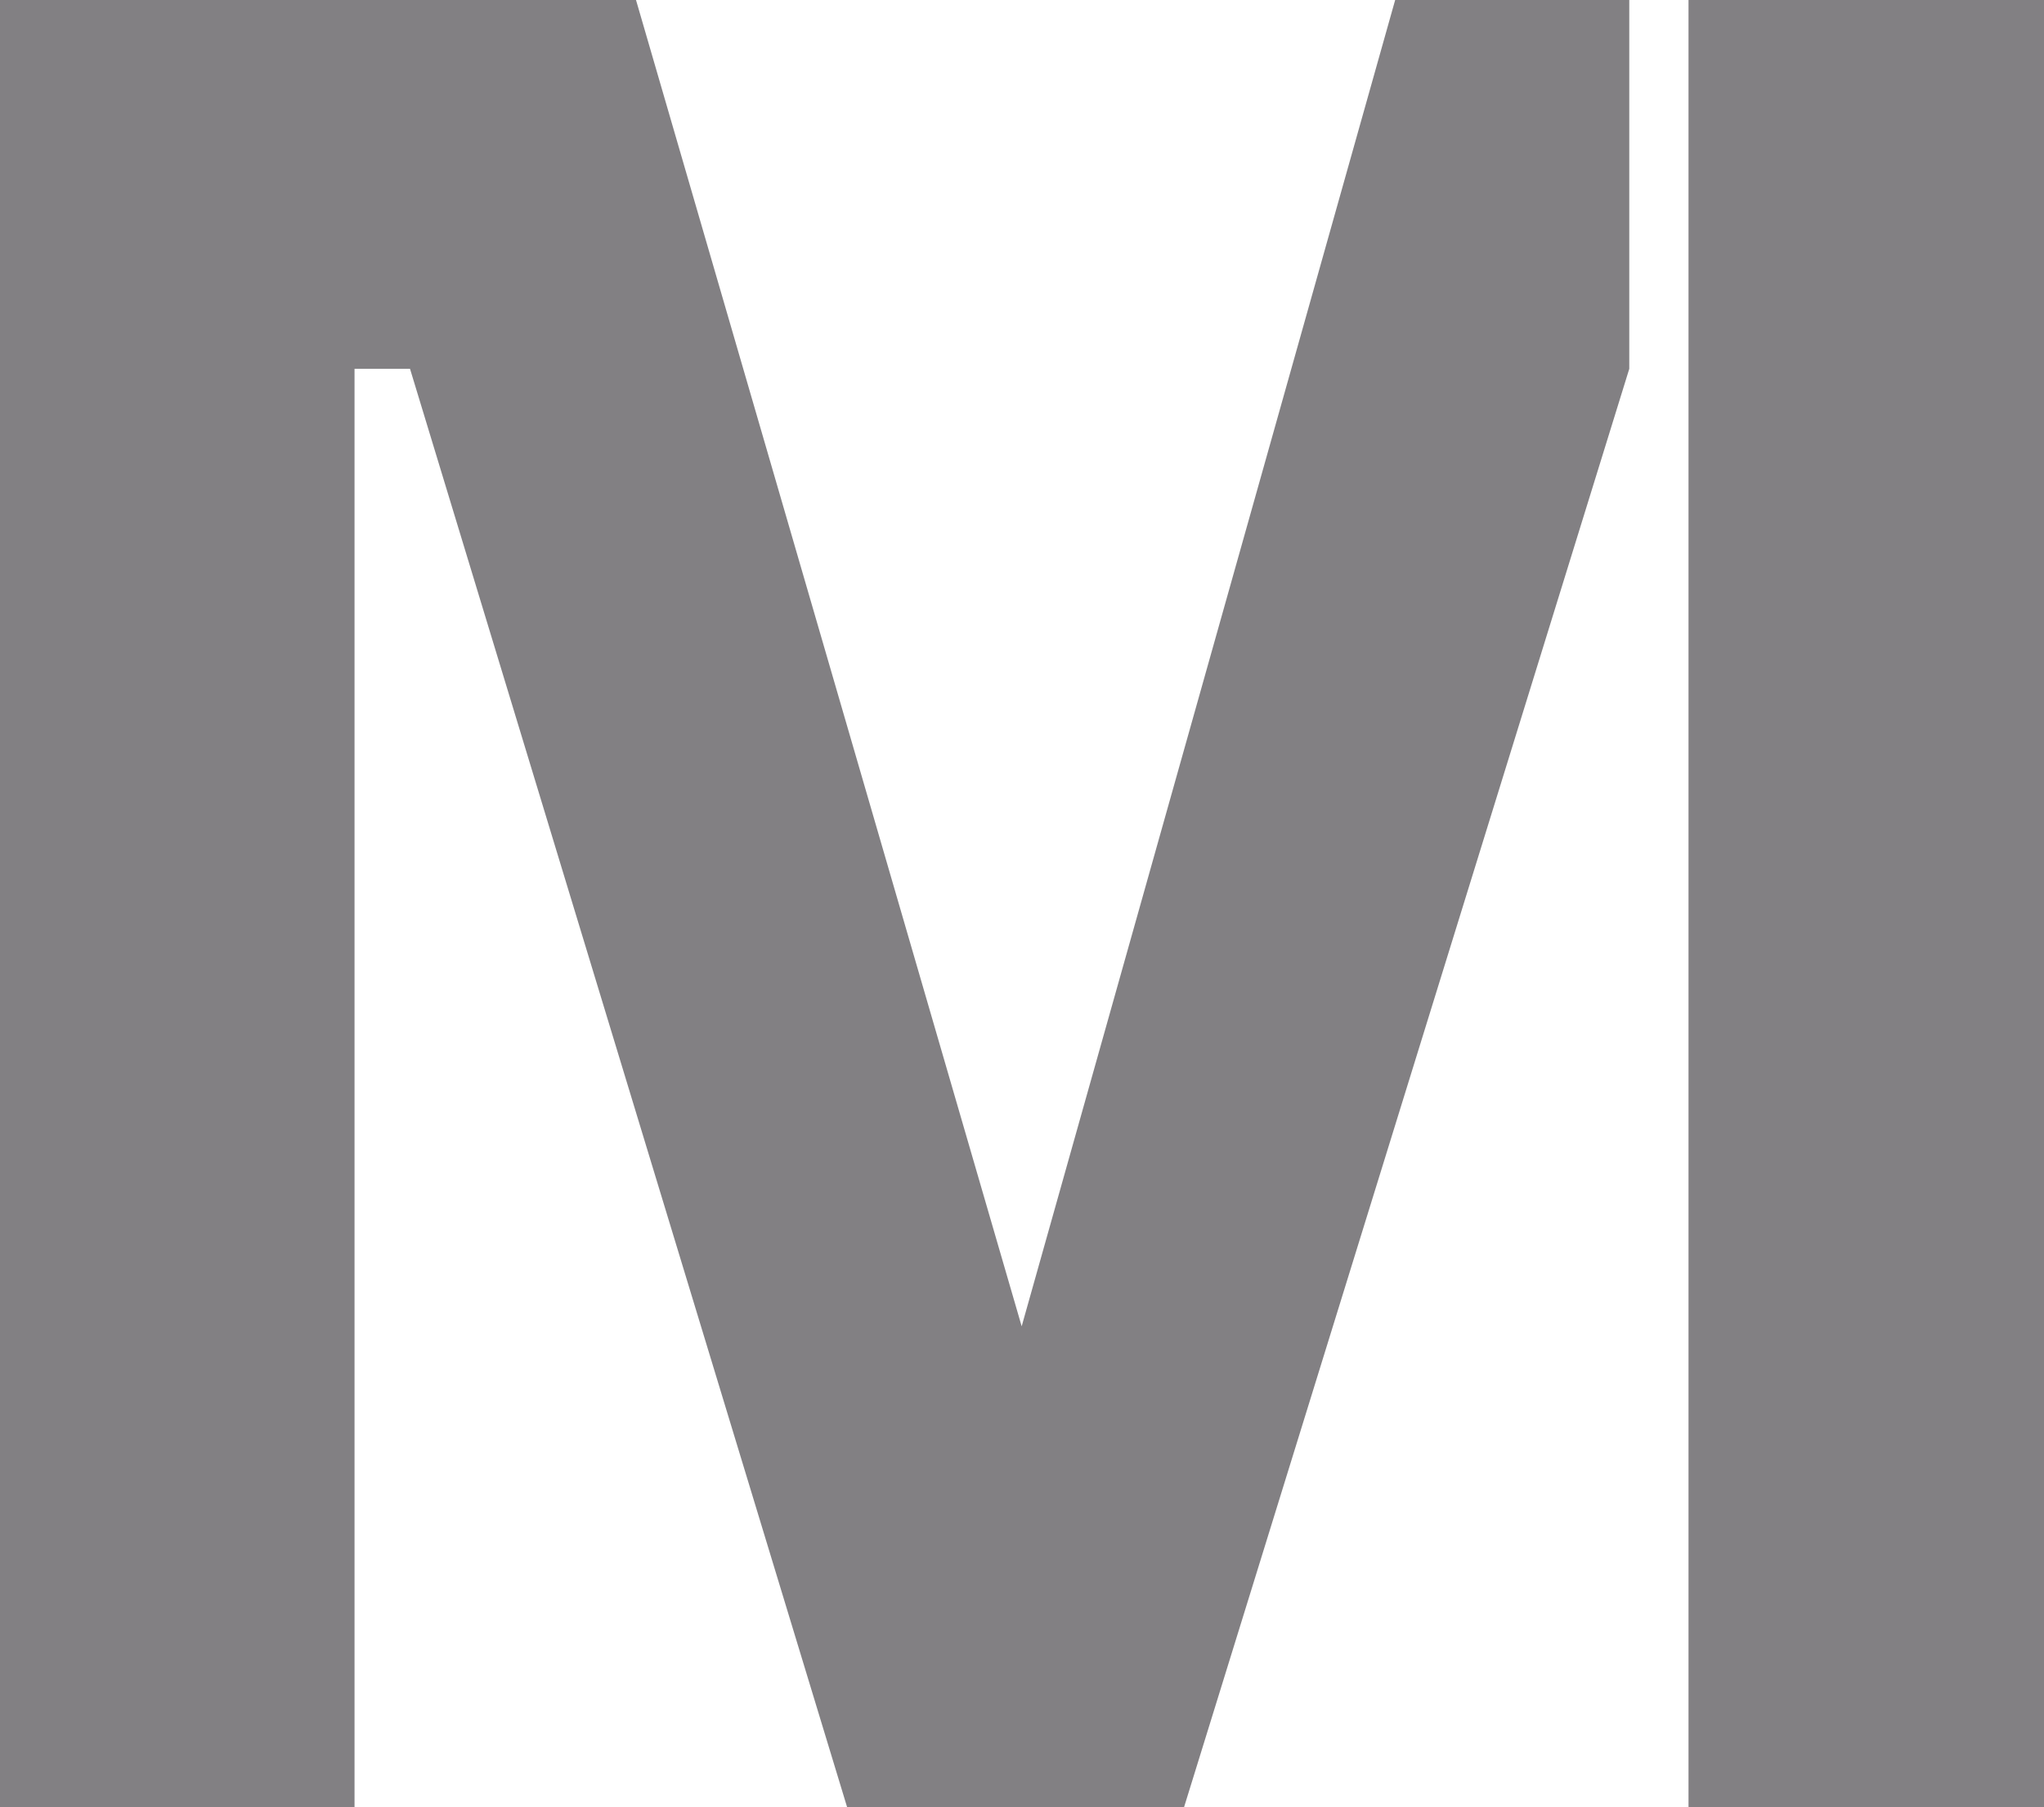
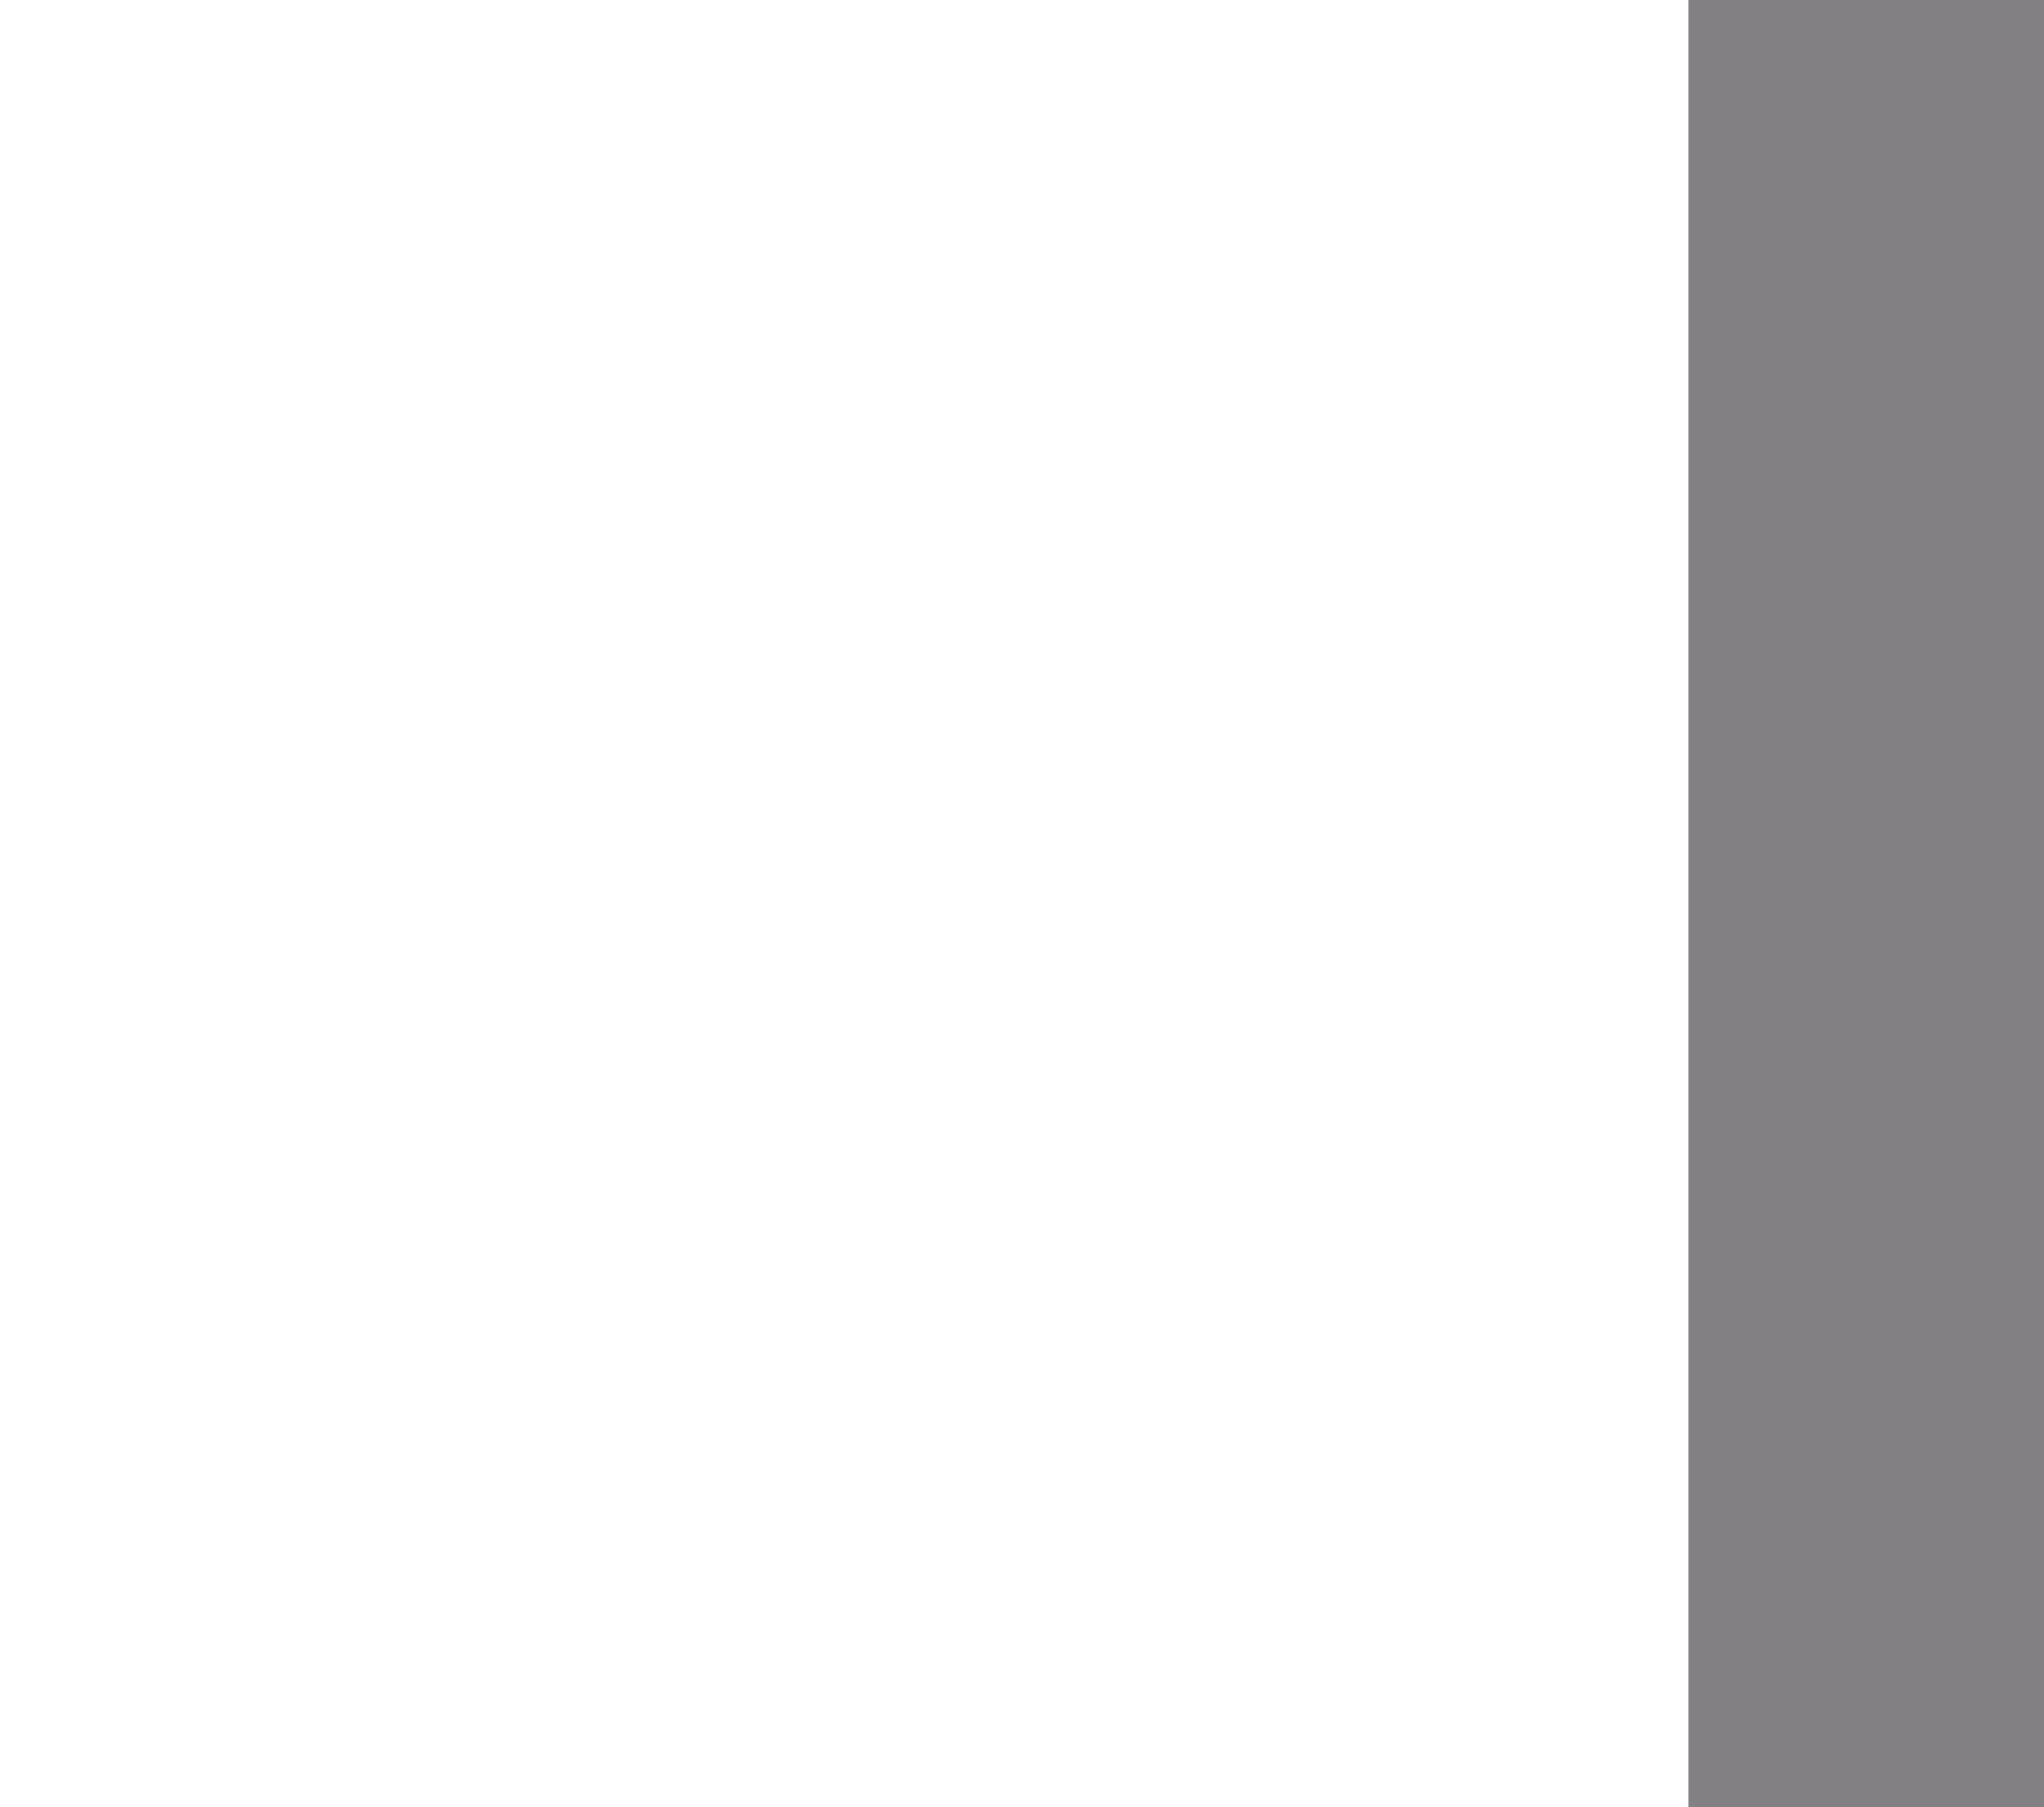
<svg xmlns="http://www.w3.org/2000/svg" width="69" height="61" viewBox="0 0 69 61" fill="none">
  <path d="M57 0V14.432V61H69V0H57Z" fill="#828083" />
-   <path d="M47.097 0L34.489 44.77L21.47 0H0V61H11.968V12.449H13.841L28.596 61H34.489H39.971L55 12.449V0H47.097Z" fill="#828083" />
</svg>